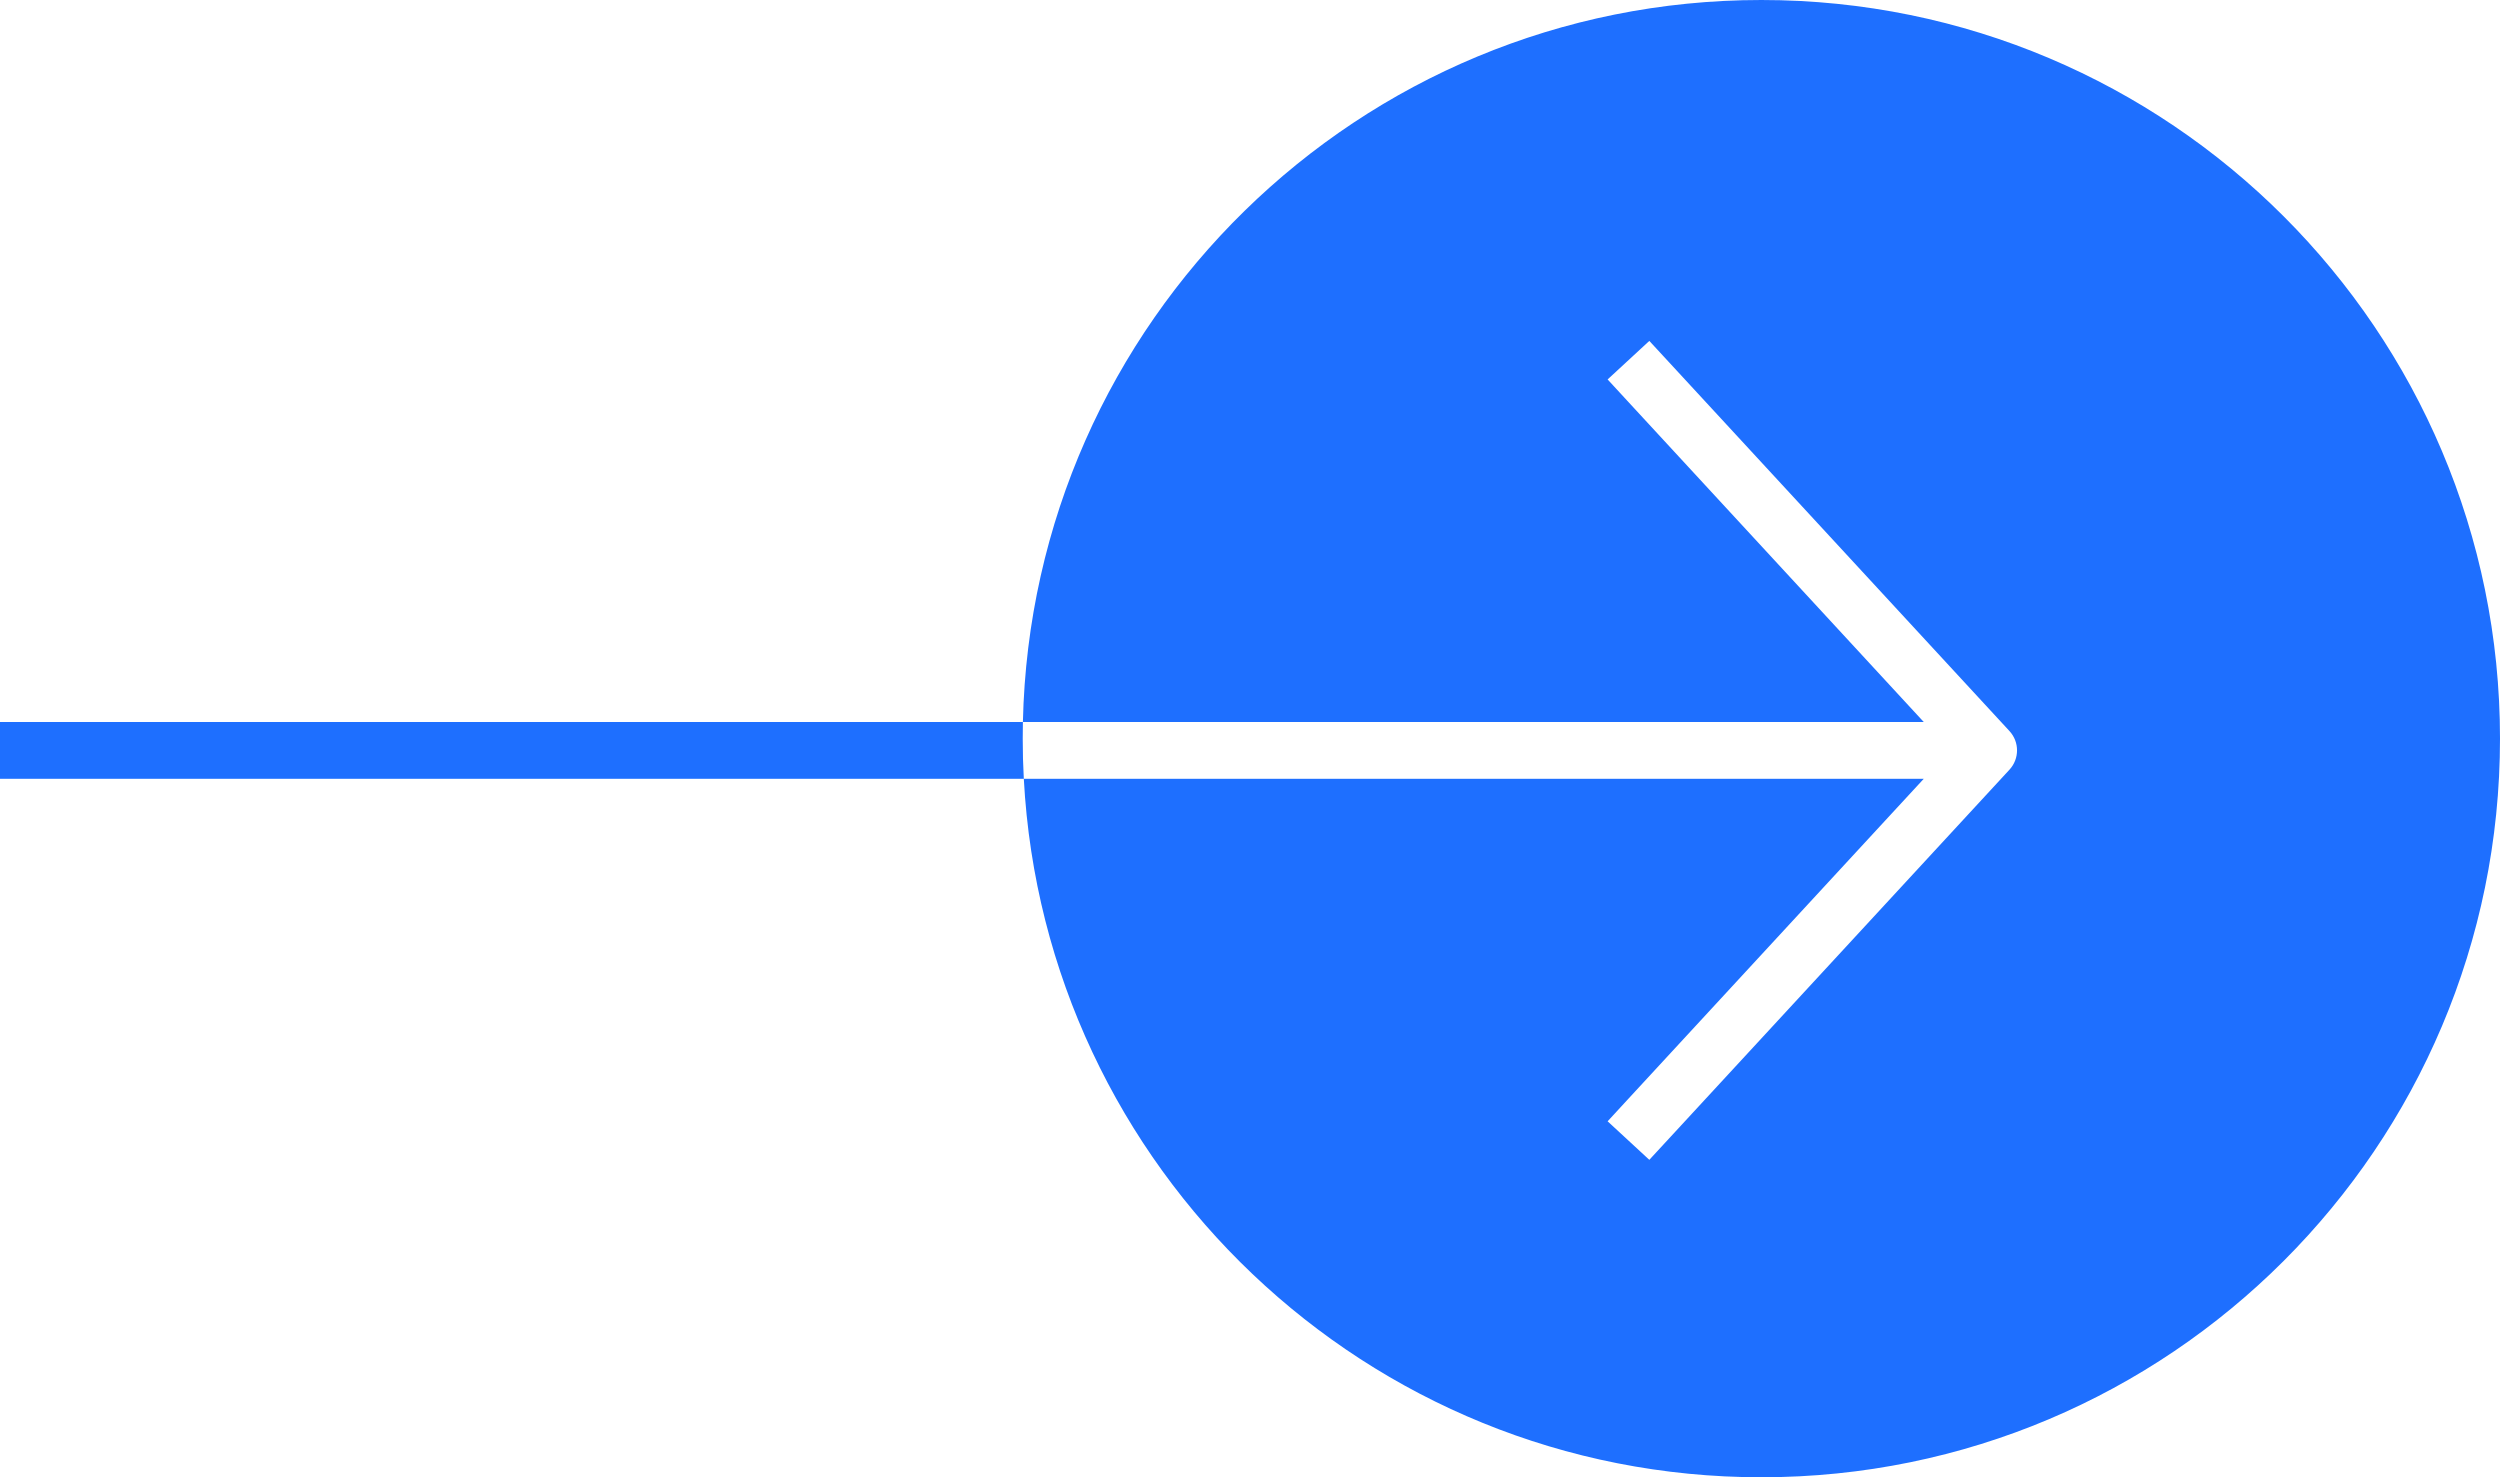
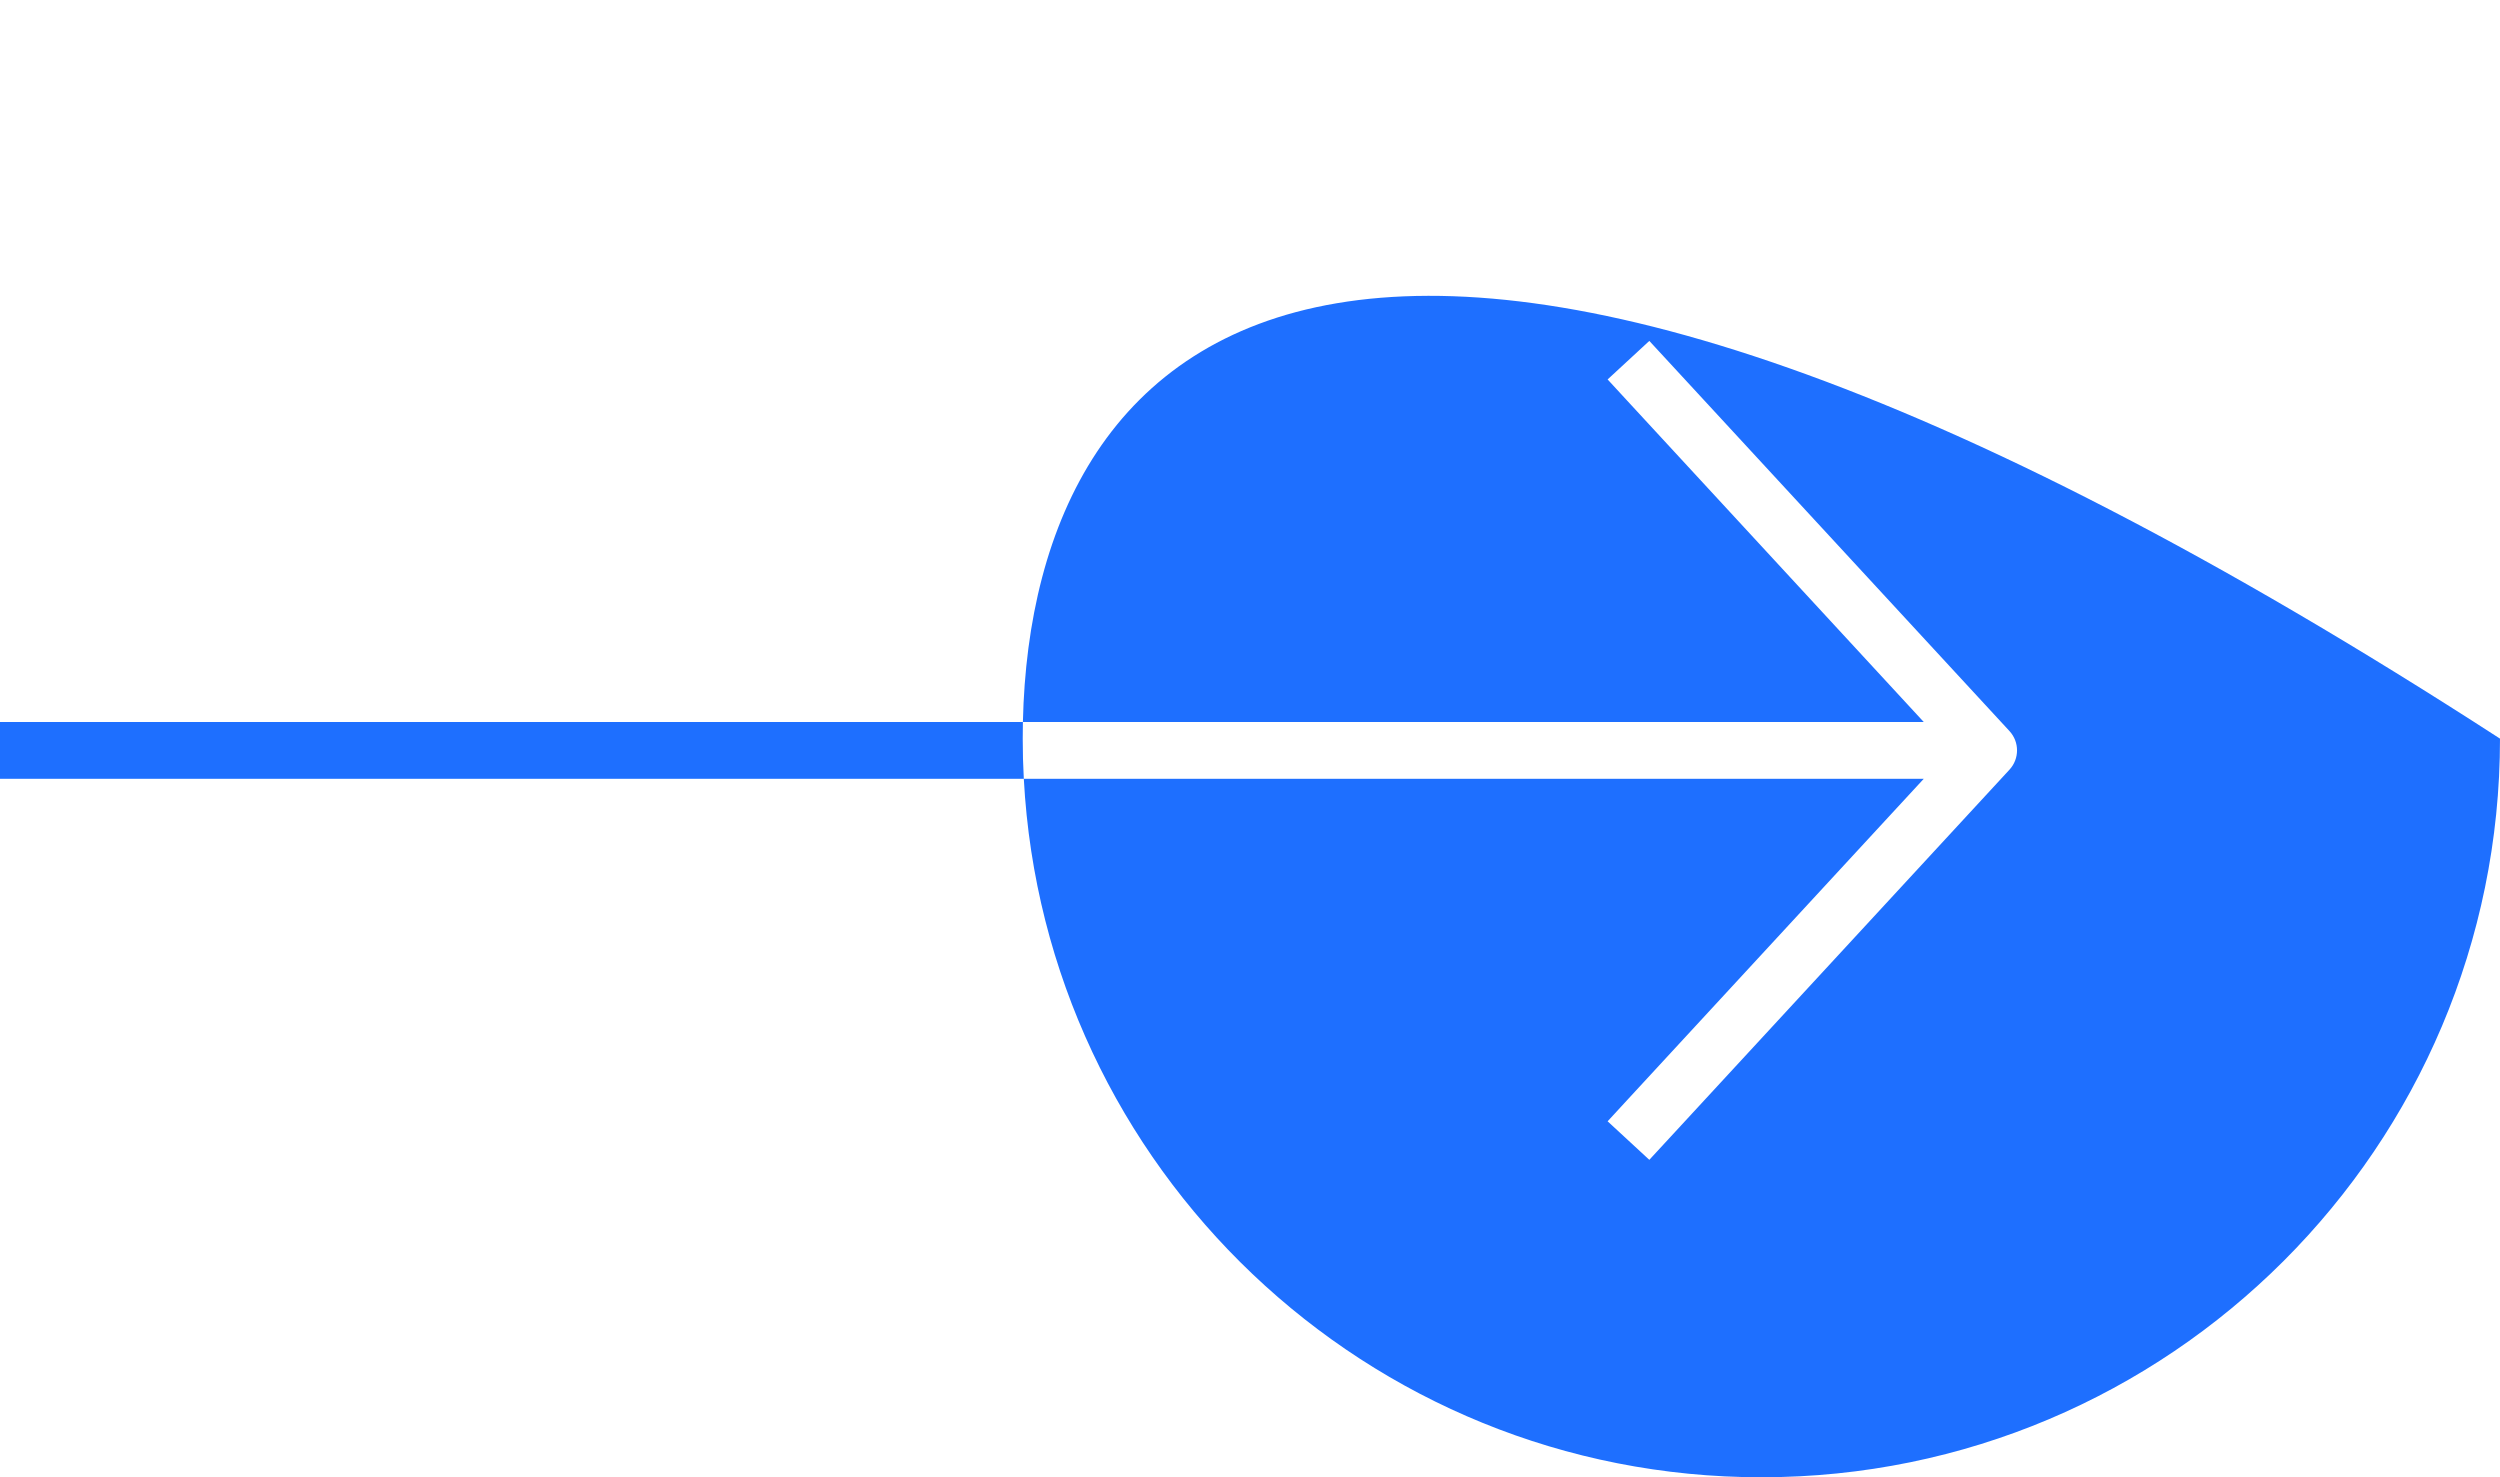
<svg xmlns="http://www.w3.org/2000/svg" width="44" height="26" viewBox="0 0 44 26" fill="none">
-   <path fill-rule="evenodd" clip-rule="evenodd" d="M31 26C38.18 26 44 20.18 44 13C44 5.82 38.18 0 31 0C23.918 0 18.159 5.662 18.003 12.707H0V13.707H18.019C18.386 20.558 24.057 26 31 26ZM18.019 13.707H33.858L28.633 19.367L28.294 19.735L29.028 20.413L29.367 20.046L35.367 13.546C35.544 13.354 35.544 13.059 35.367 12.867L29.367 6.367L29.028 6L28.294 6.678L28.633 7.046L33.858 12.707H18.003C18.001 12.804 18 12.902 18 13C18 13.237 18.006 13.473 18.019 13.707Z" fill="url(#paint0_linear_107_3584)" />
+   <path fill-rule="evenodd" clip-rule="evenodd" d="M31 26C38.18 26 44 20.18 44 13C23.918 0 18.159 5.662 18.003 12.707H0V13.707H18.019C18.386 20.558 24.057 26 31 26ZM18.019 13.707H33.858L28.633 19.367L28.294 19.735L29.028 20.413L29.367 20.046L35.367 13.546C35.544 13.354 35.544 13.059 35.367 12.867L29.367 6.367L29.028 6L28.294 6.678L28.633 7.046L33.858 12.707H18.003C18.001 12.804 18 12.902 18 13C18 13.237 18.006 13.473 18.019 13.707Z" fill="url(#paint0_linear_107_3584)" />
  <defs>
    <linearGradient id="paint0_linear_107_3584" x1="-11.321" y1="-32.08" x2="48.559" y2="-26.921" gradientUnits="userSpaceOnUse">
      <stop stop-color="#1e6fff" />
      <stop offset="1" stop-color="#1e6fff" />
    </linearGradient>
  </defs>
</svg>